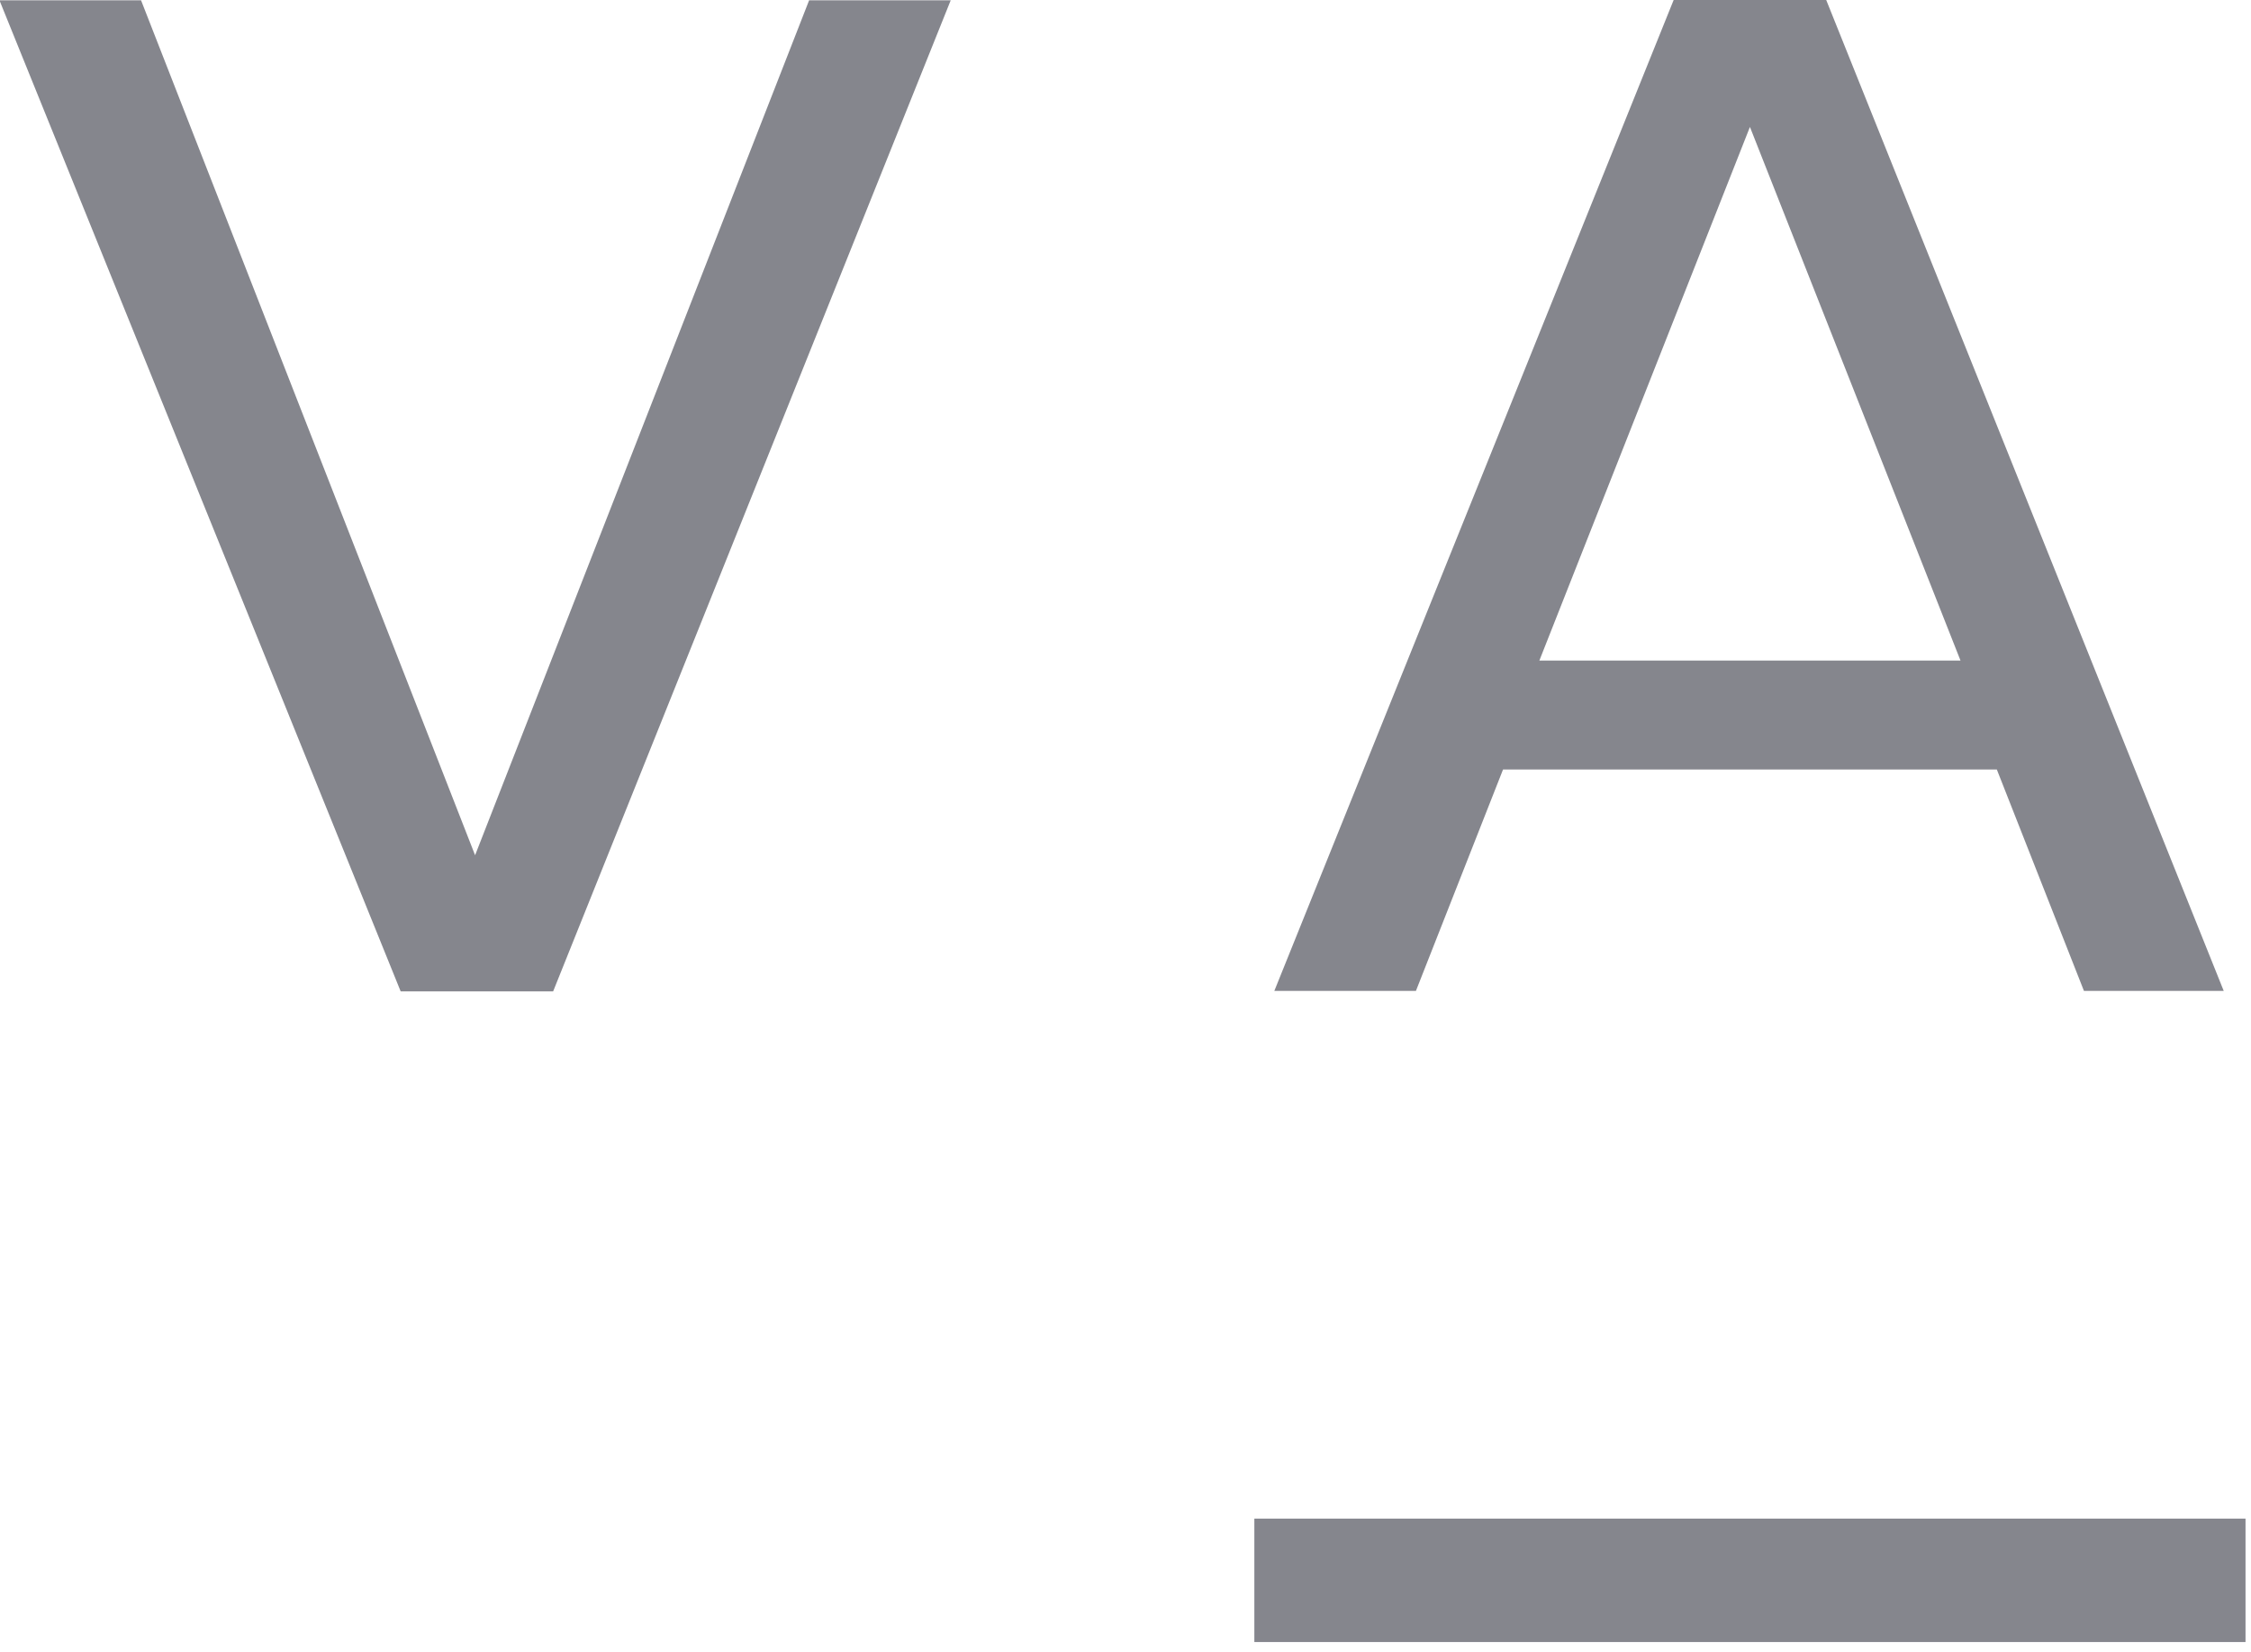
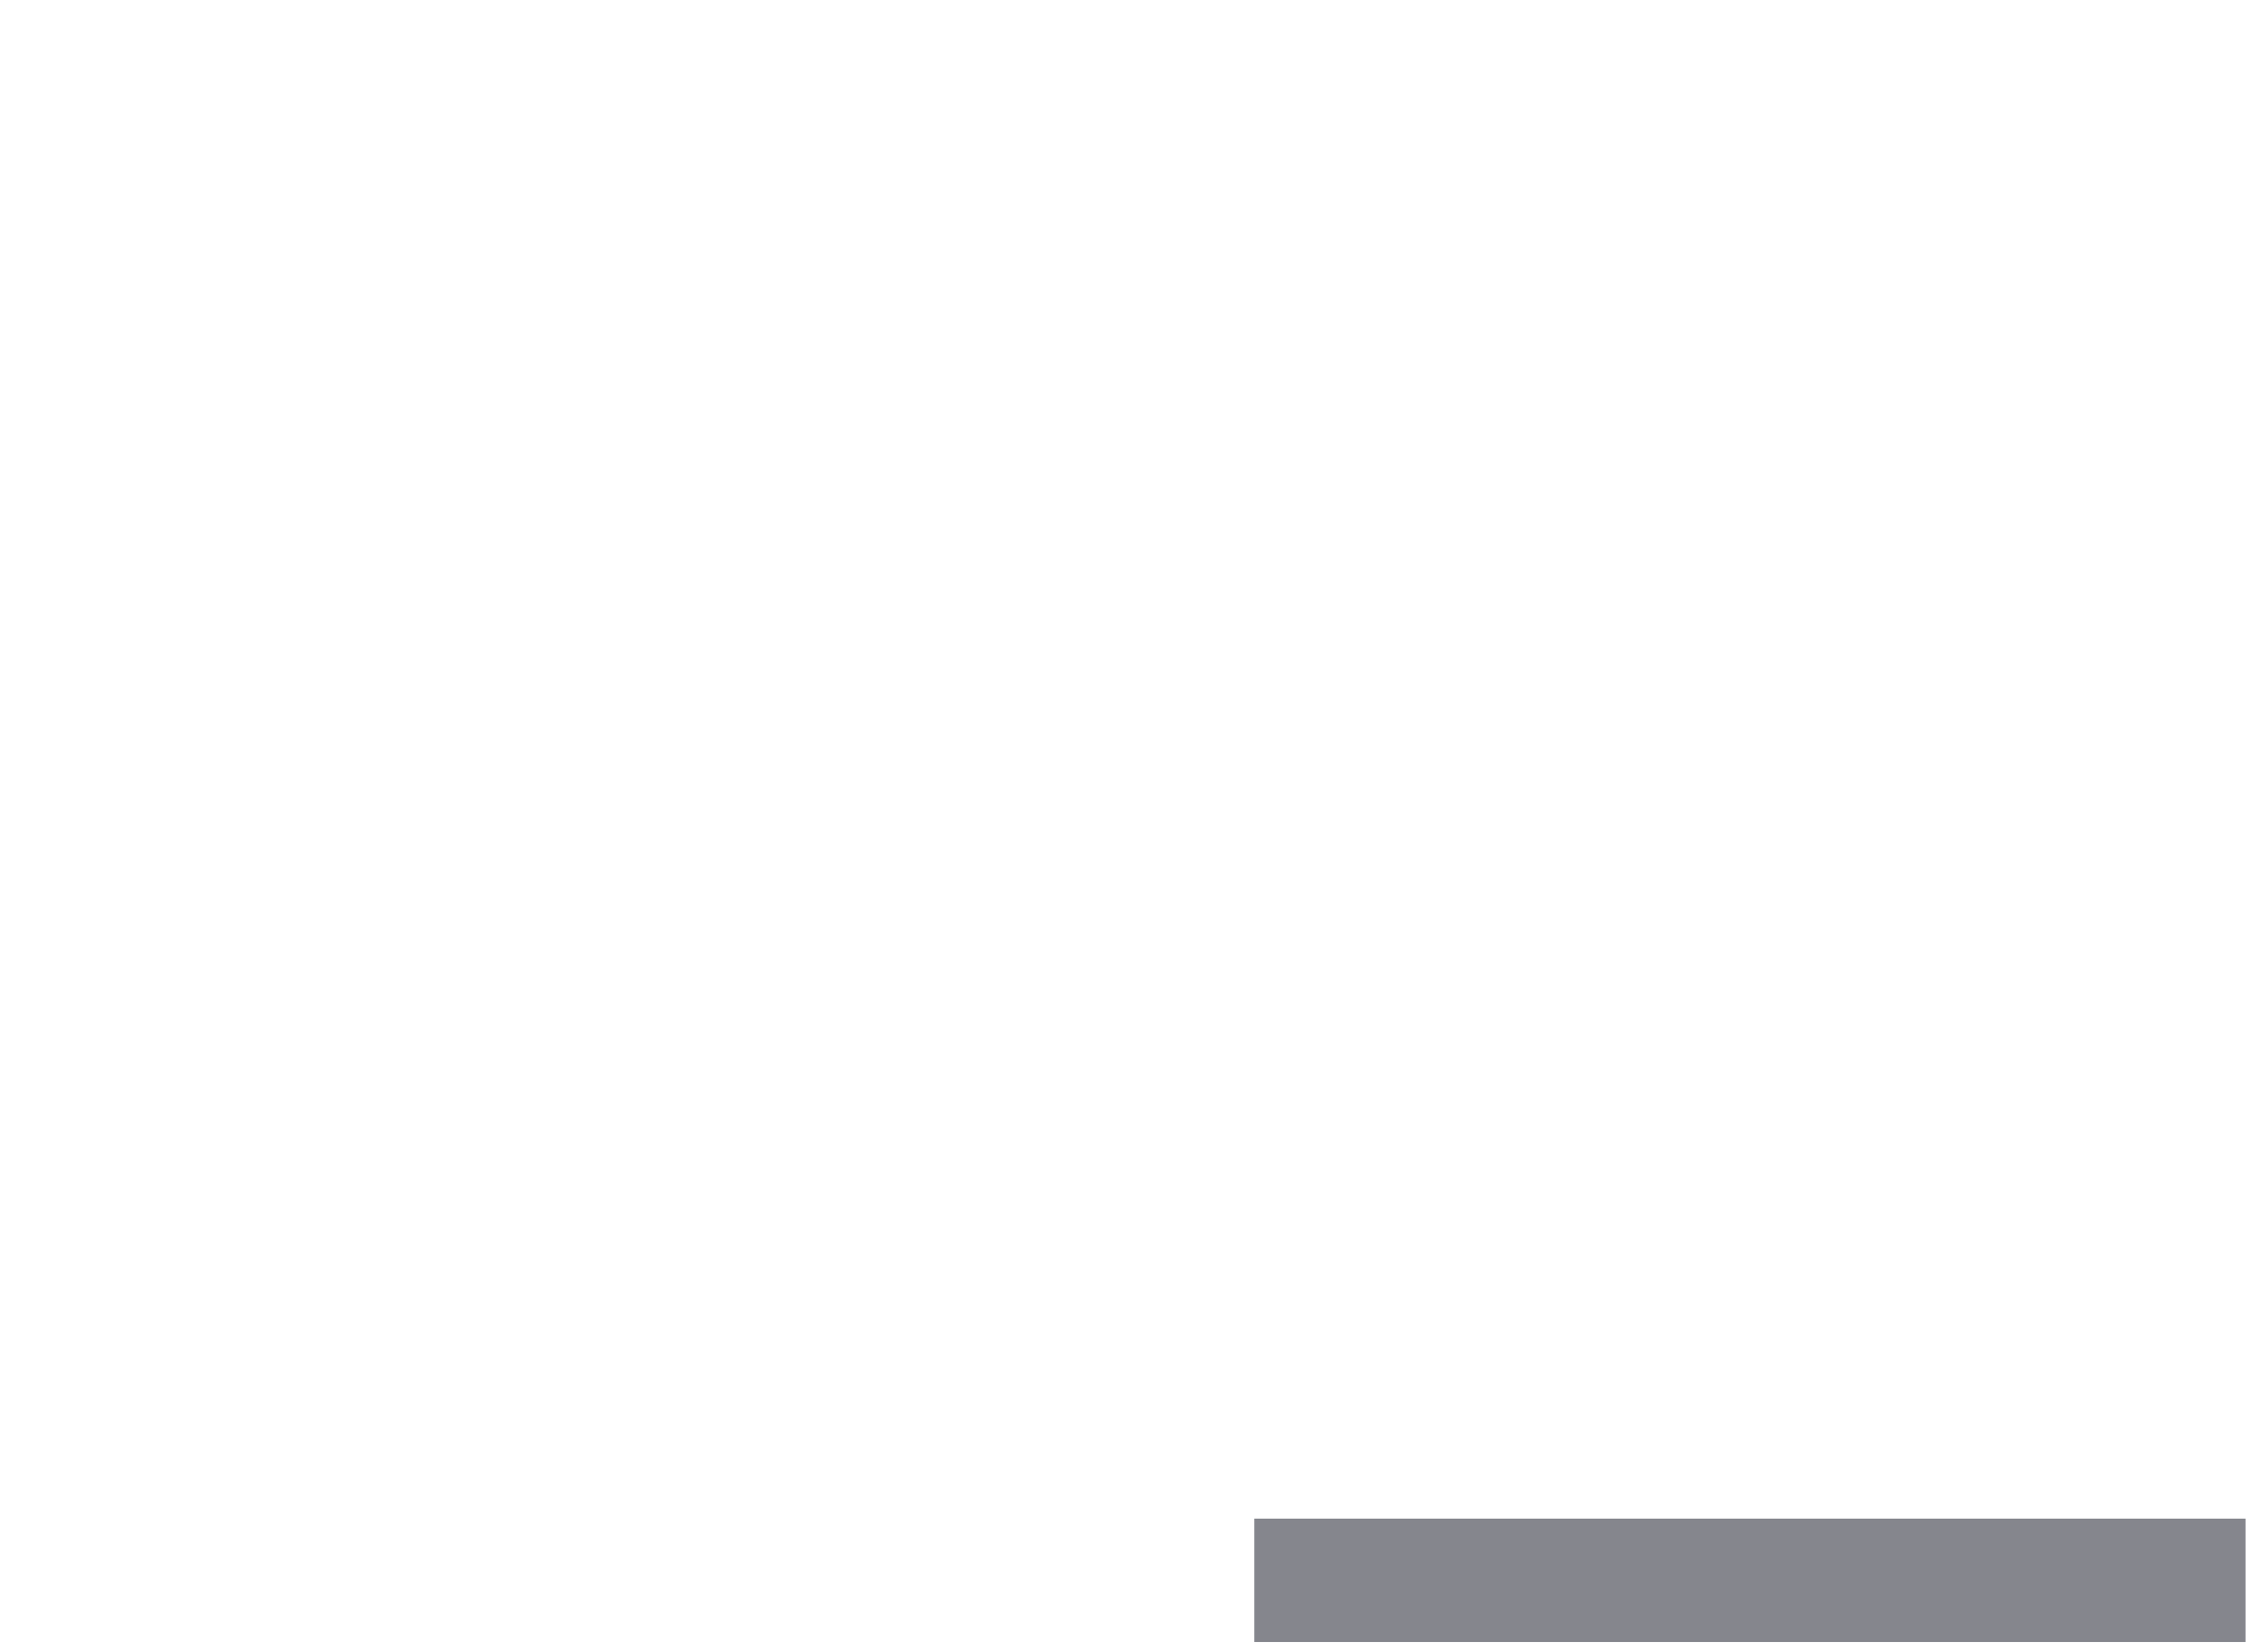
<svg xmlns="http://www.w3.org/2000/svg" xmlns:ns1="https://boxy-svg.com" id="Vrstva_1" style="enable-background:new 0 0 226.8 198.4;" x="0px" y="0px" viewBox="0 0 124 91" preserveAspectRatio="xMinYMin">
  <defs>
    <style type="text/css">
	.st0{fill:#85868D;}
</style>
  </defs>
  <path class="st0" d="M 69.098 83.667 L 123.698 83.667 L 123.698 90.467 L 69.098 90.467 L 69.098 83.667 Z" ns1:origin="0.5 0.5" />
-   <path class="st0" d="M 22.071 54.618 L -0.029 0.018 L 7.771 0.018 L 26.171 47.118 L 44.571 0.018 L 52.371 0.018 L 30.471 54.618 L 22.071 54.618 Z" ns1:origin="0.5 0.5" />
-   <path class="st0" d="M 114.798 54.594 L 109.998 42.394 L 82.798 42.394 L 77.998 54.594 L 70.198 54.594 L 92.198 -0.006 L 100.598 -0.006 L 122.498 54.594 L 114.798 54.594 Z M 96.398 6.994 L 84.798 36.394 L 107.998 36.394 L 96.398 6.994 Z" ns1:origin="0.5 0.5" />
</svg>